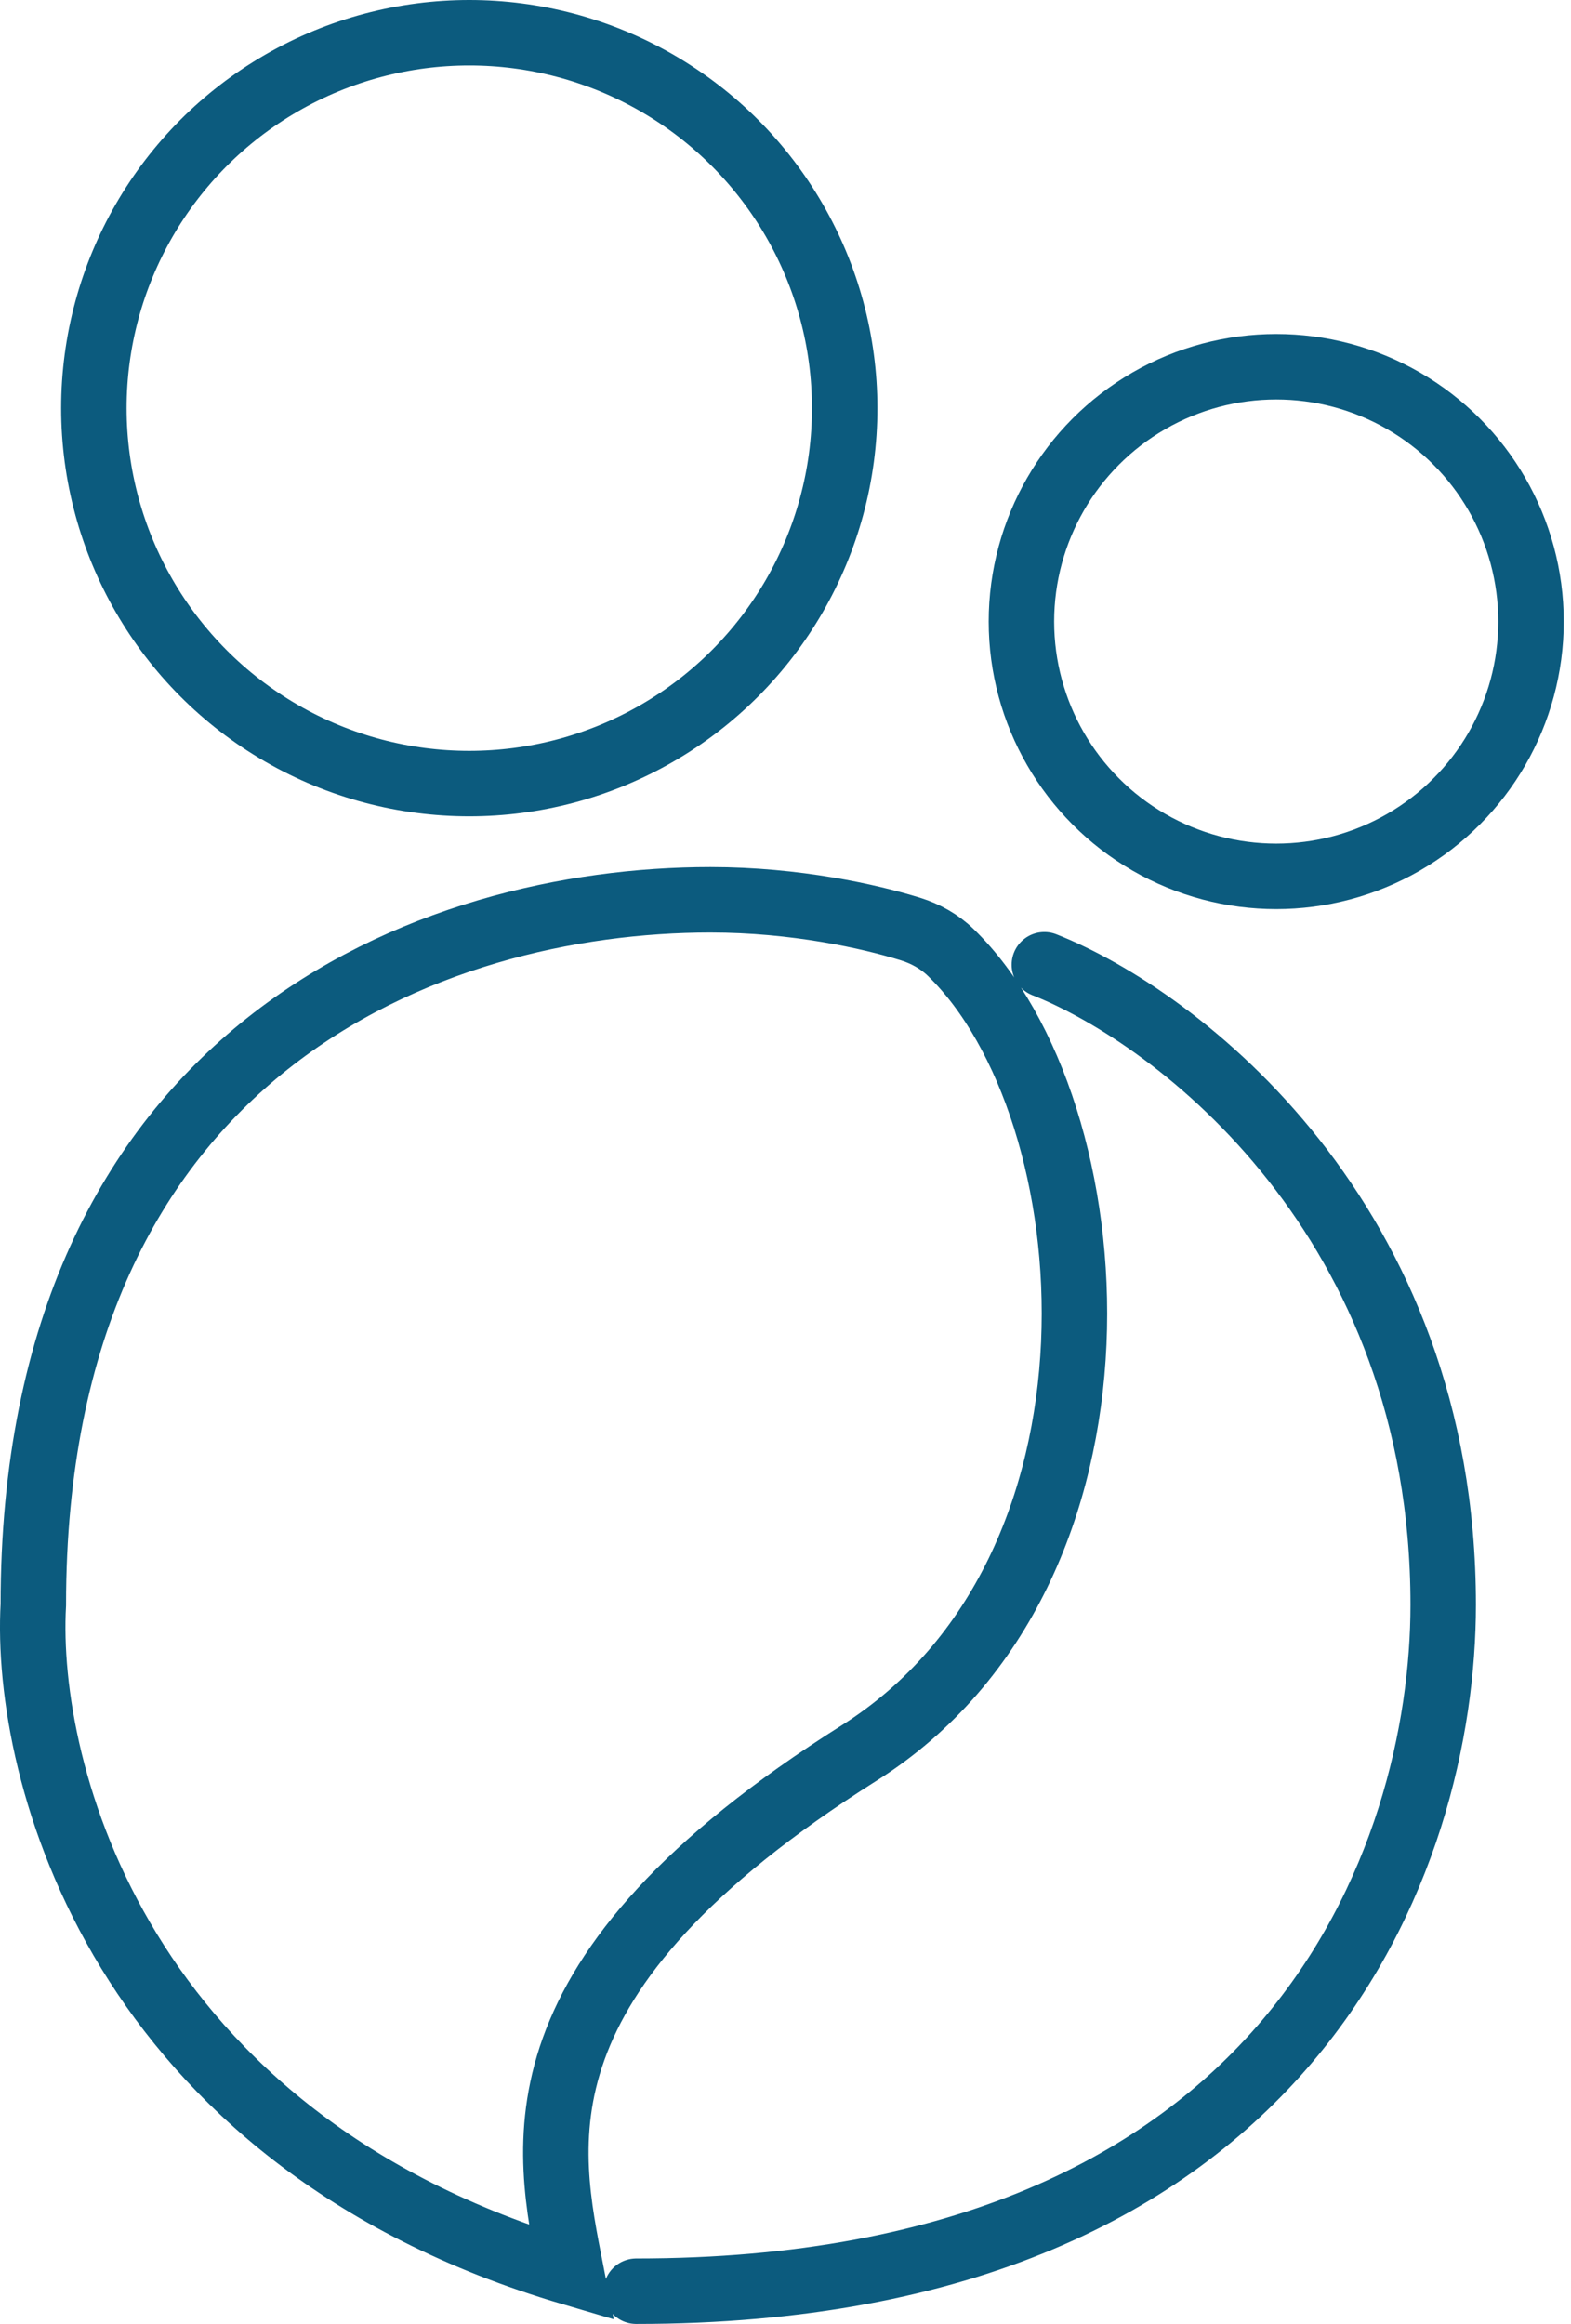
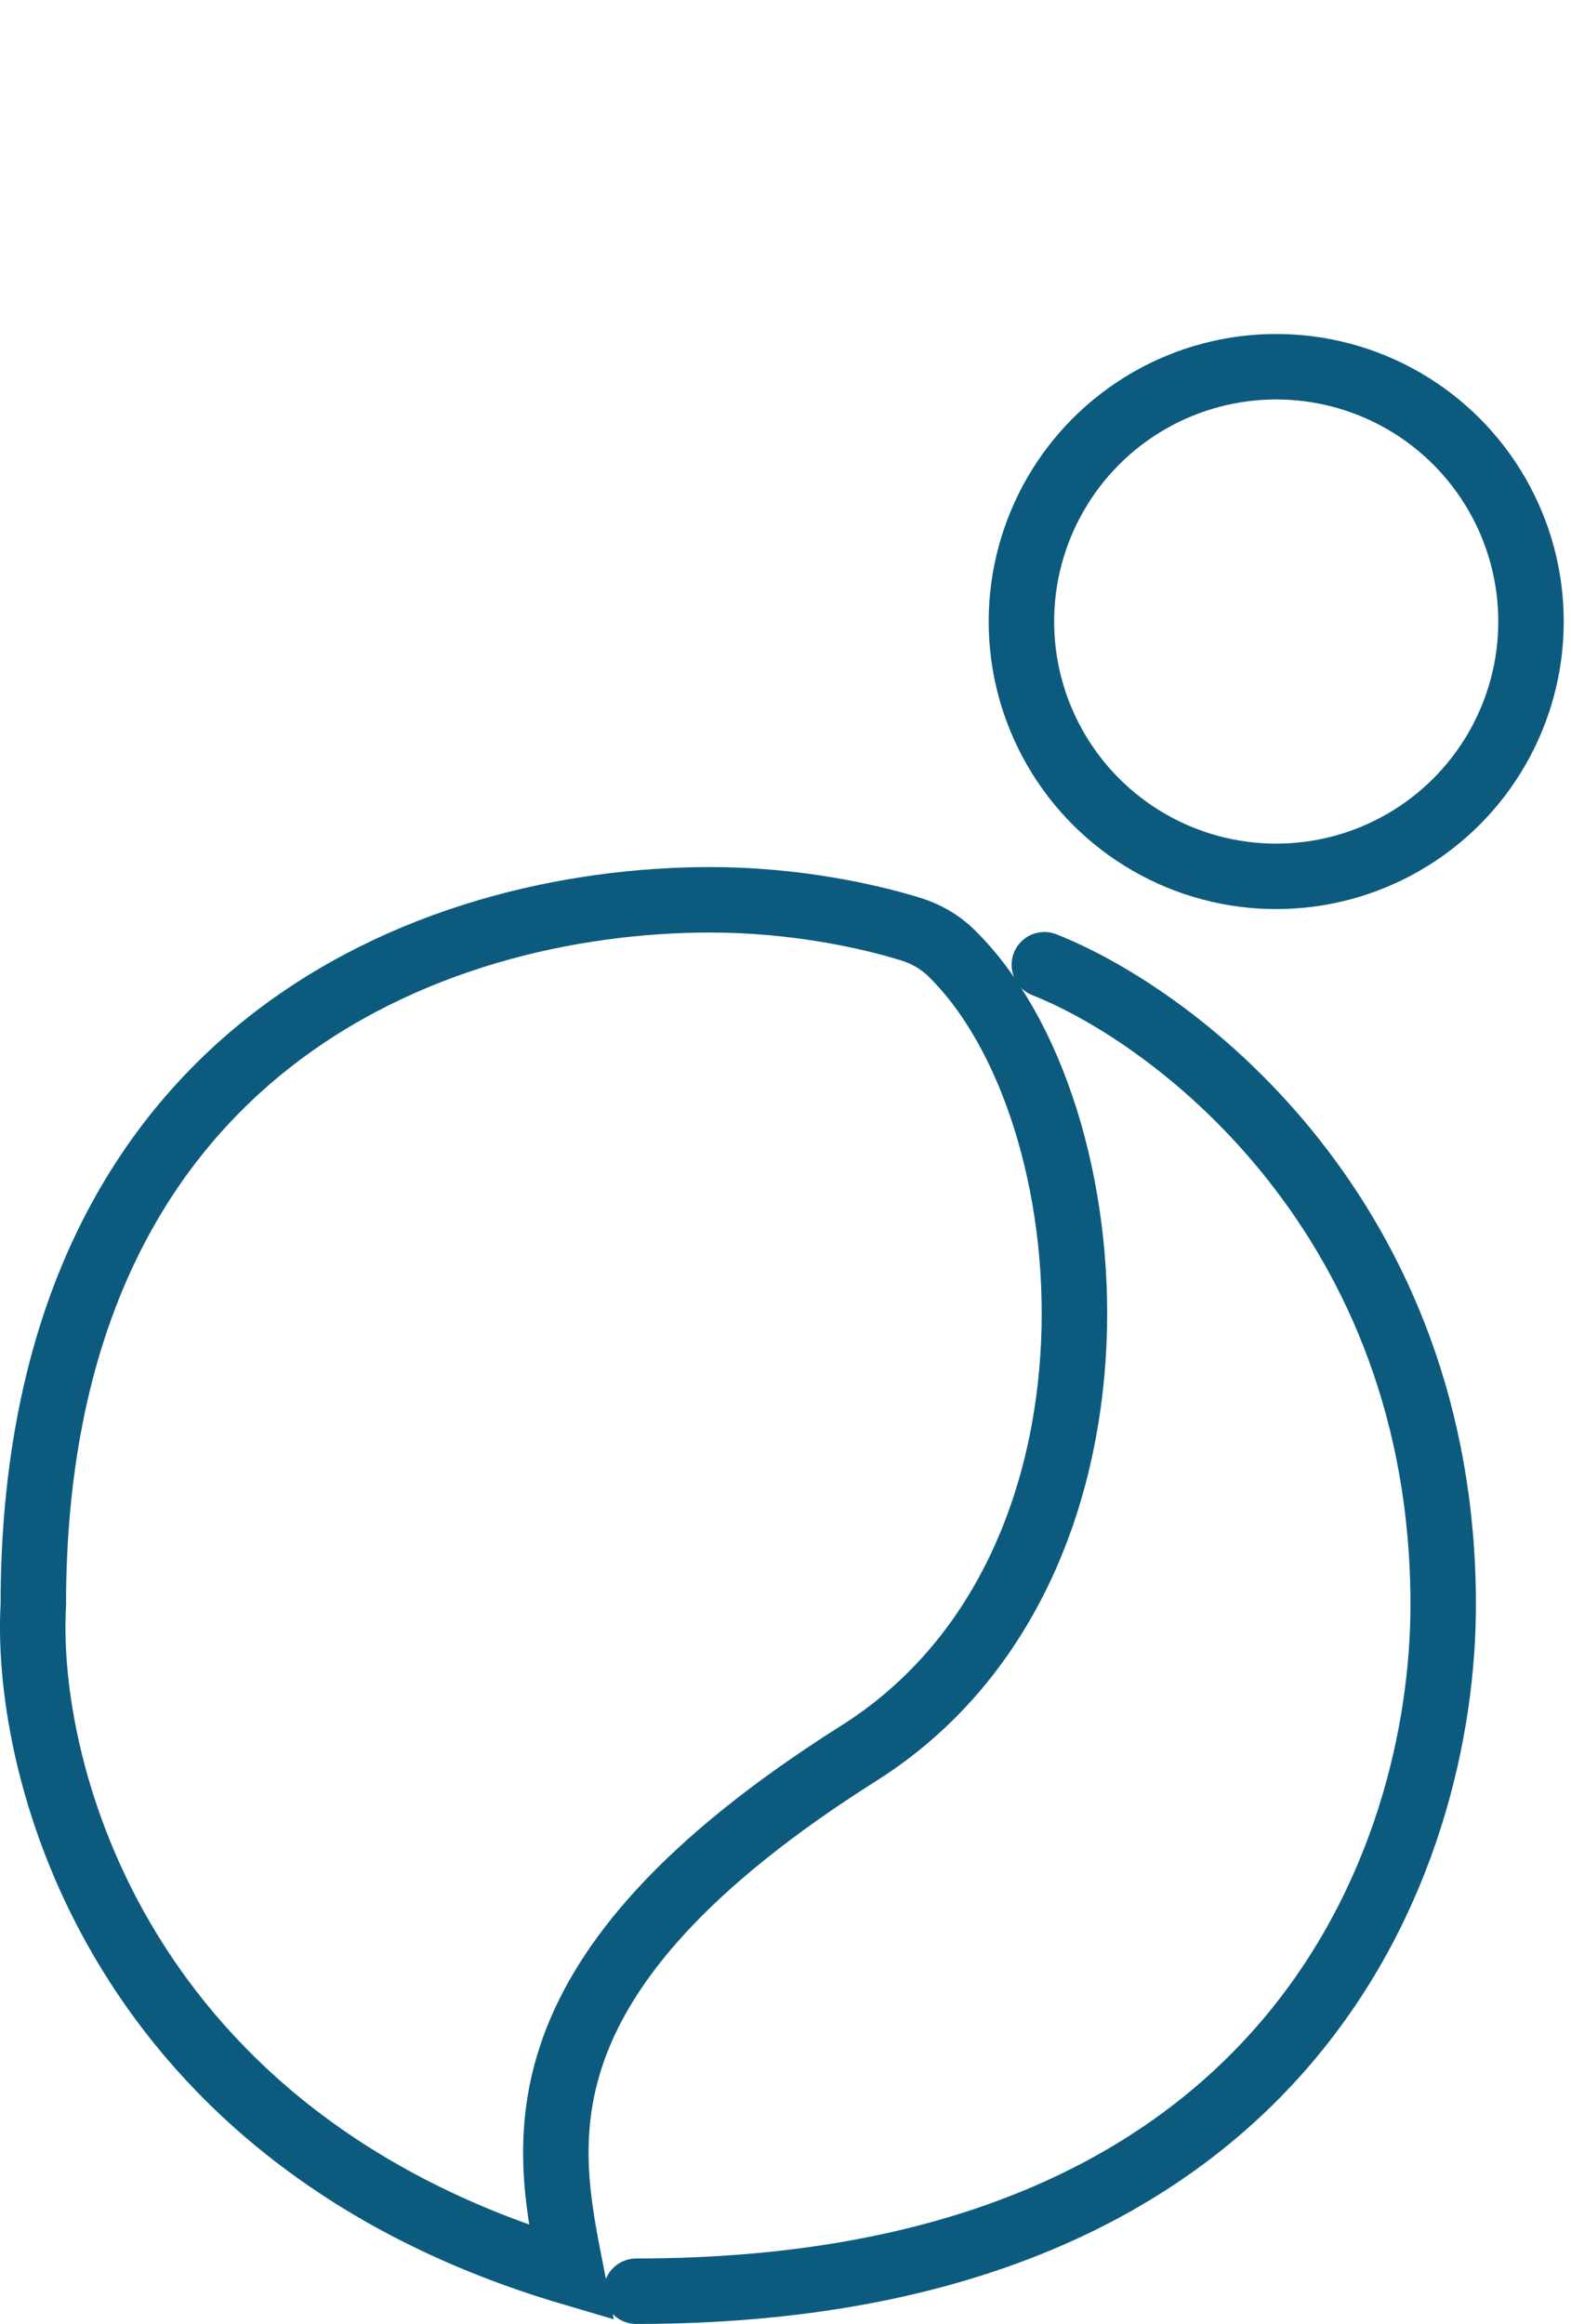
<svg xmlns="http://www.w3.org/2000/svg" width="48" height="71" viewBox="0 0 48 71" fill="none">
-   <circle cx="14.338" cy="12.47" r="11.47" stroke="#0C5B7E" stroke-width="2" />
  <circle cx="38.993" cy="18.989" r="7.785" stroke="#0C5B7E" stroke-width="2" />
  <path d="M31.909 29.474C35.971 31.08 44.095 37.239 44.095 49.029C44.095 56.68 39.56 70 19.439 70M21.706 27.49C13.204 27.49 1.018 32.025 1.018 49.029C0.735 54.13 3.626 65.352 17.456 69.433C16.7 65.56 15.472 60.364 26.241 53.563C35.074 47.984 33.983 33.893 29.051 29.101C28.707 28.766 28.283 28.529 27.825 28.386C26.567 27.995 24.301 27.49 21.706 27.49Z" stroke="#0C5B7E" stroke-width="2" stroke-linecap="round" />
</svg>